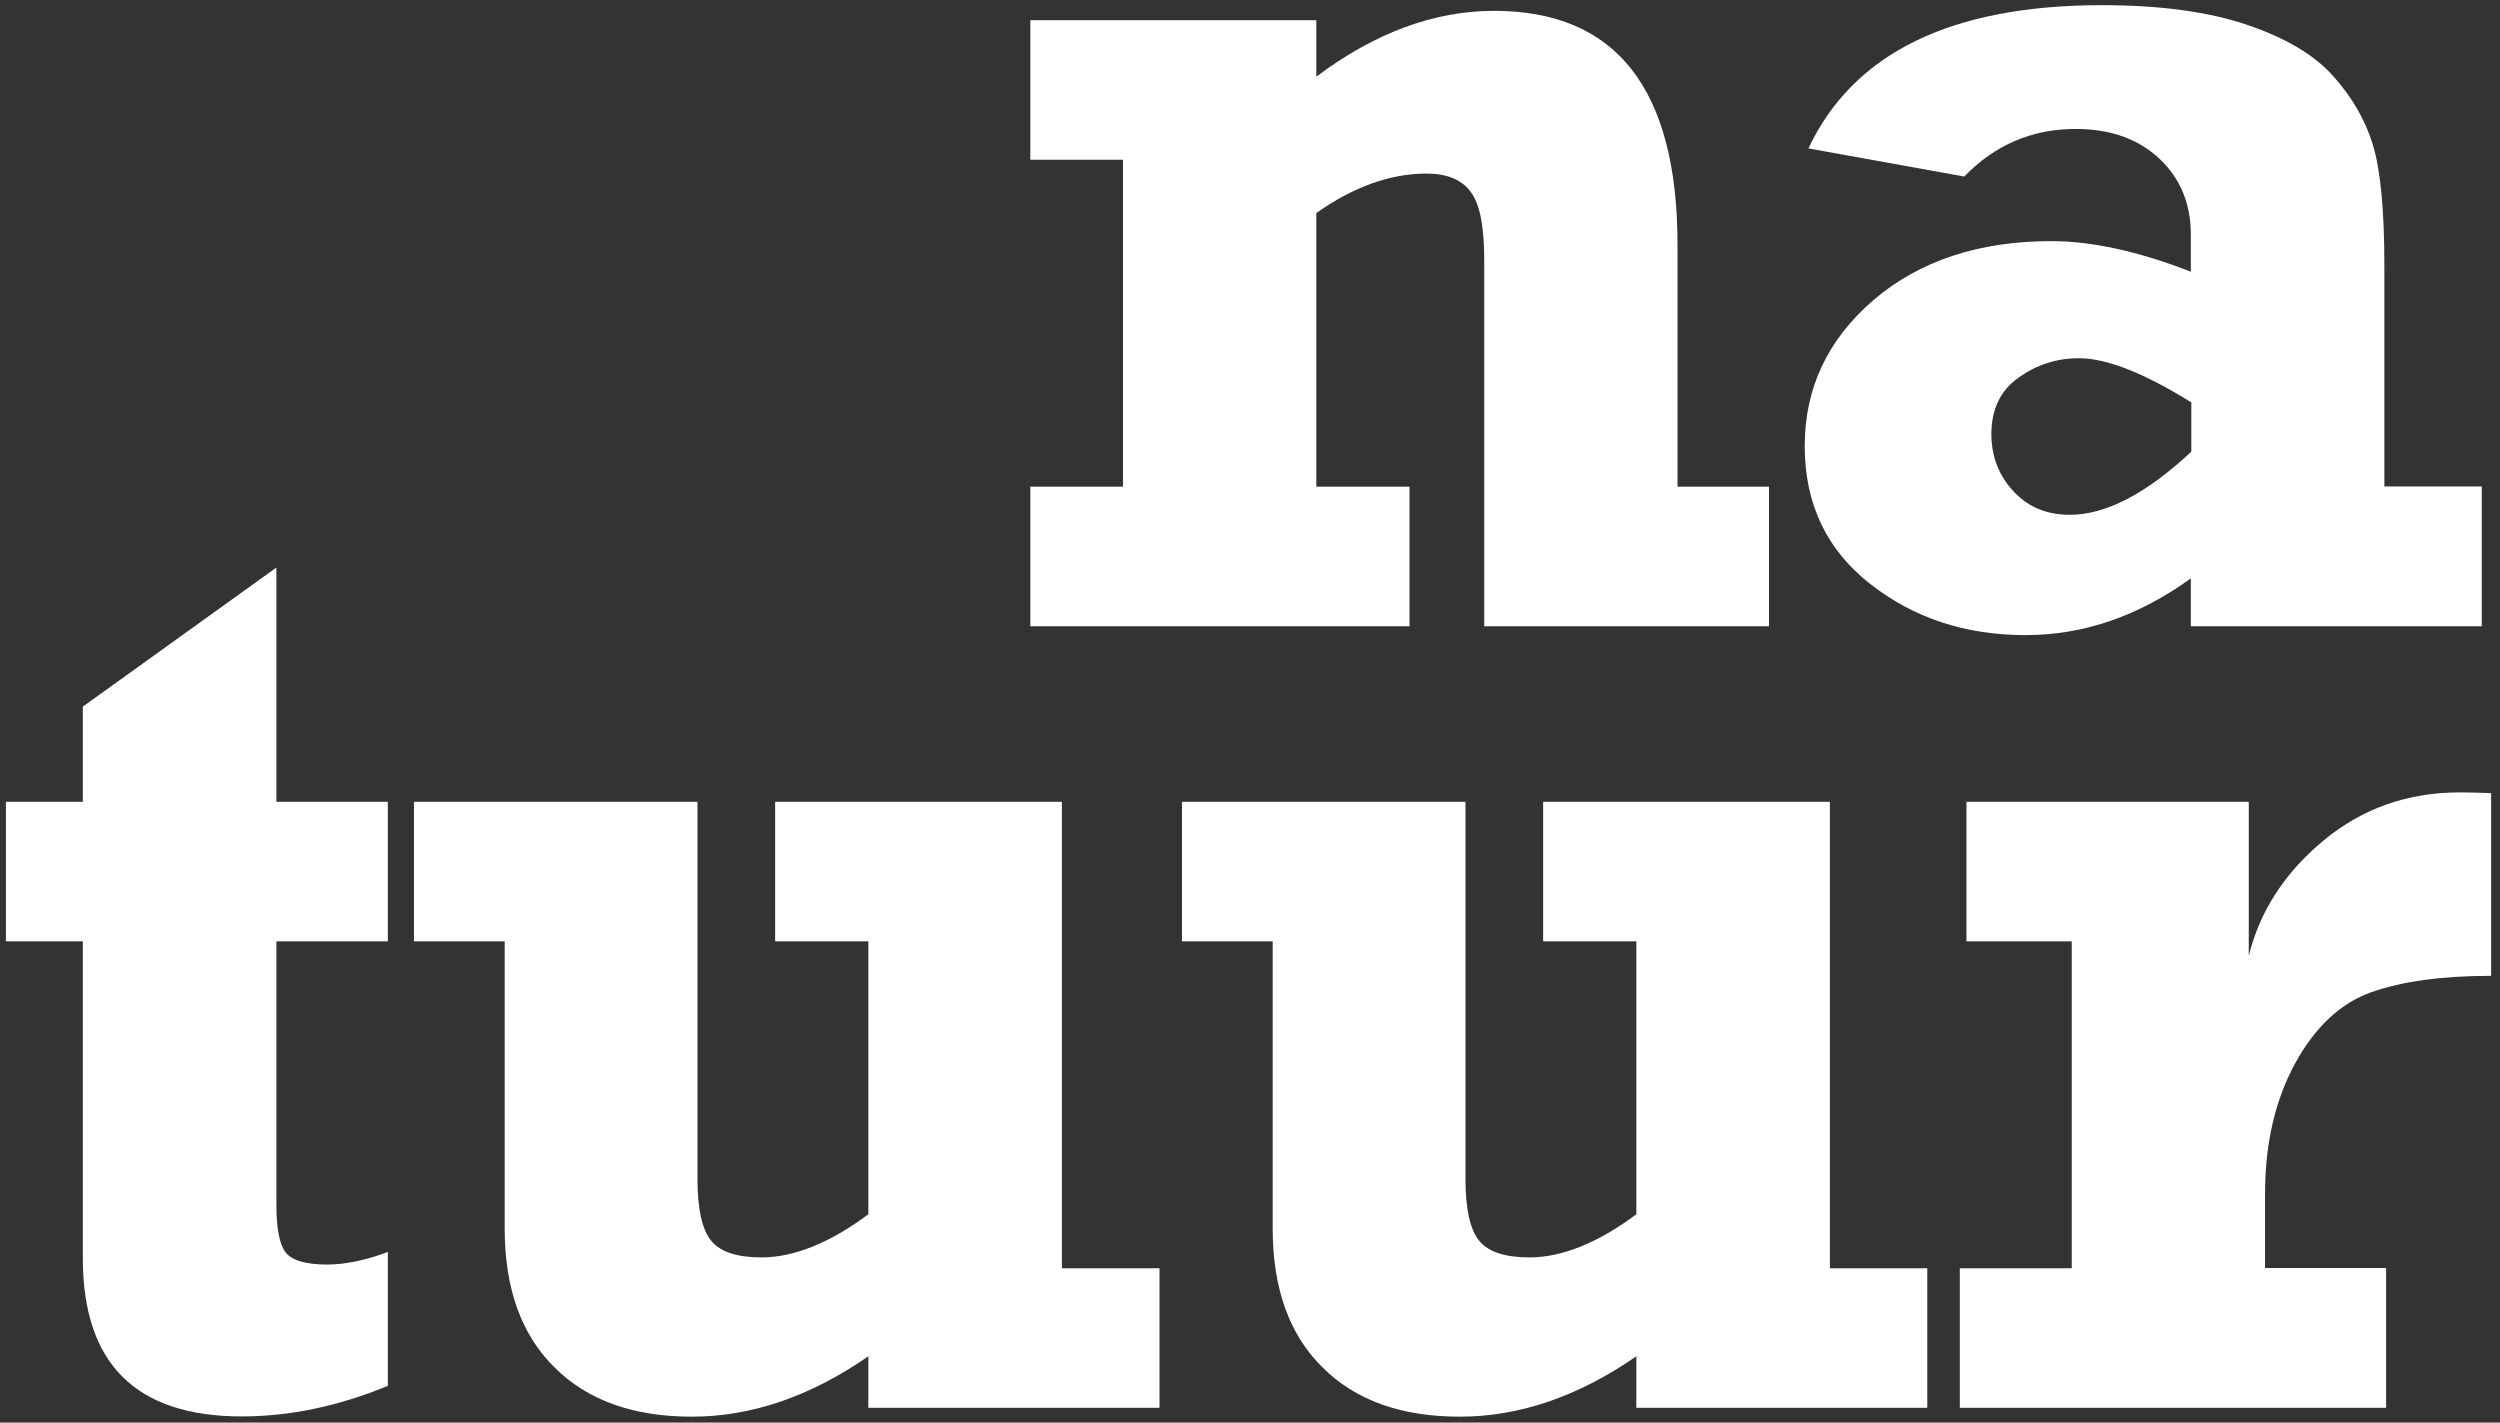
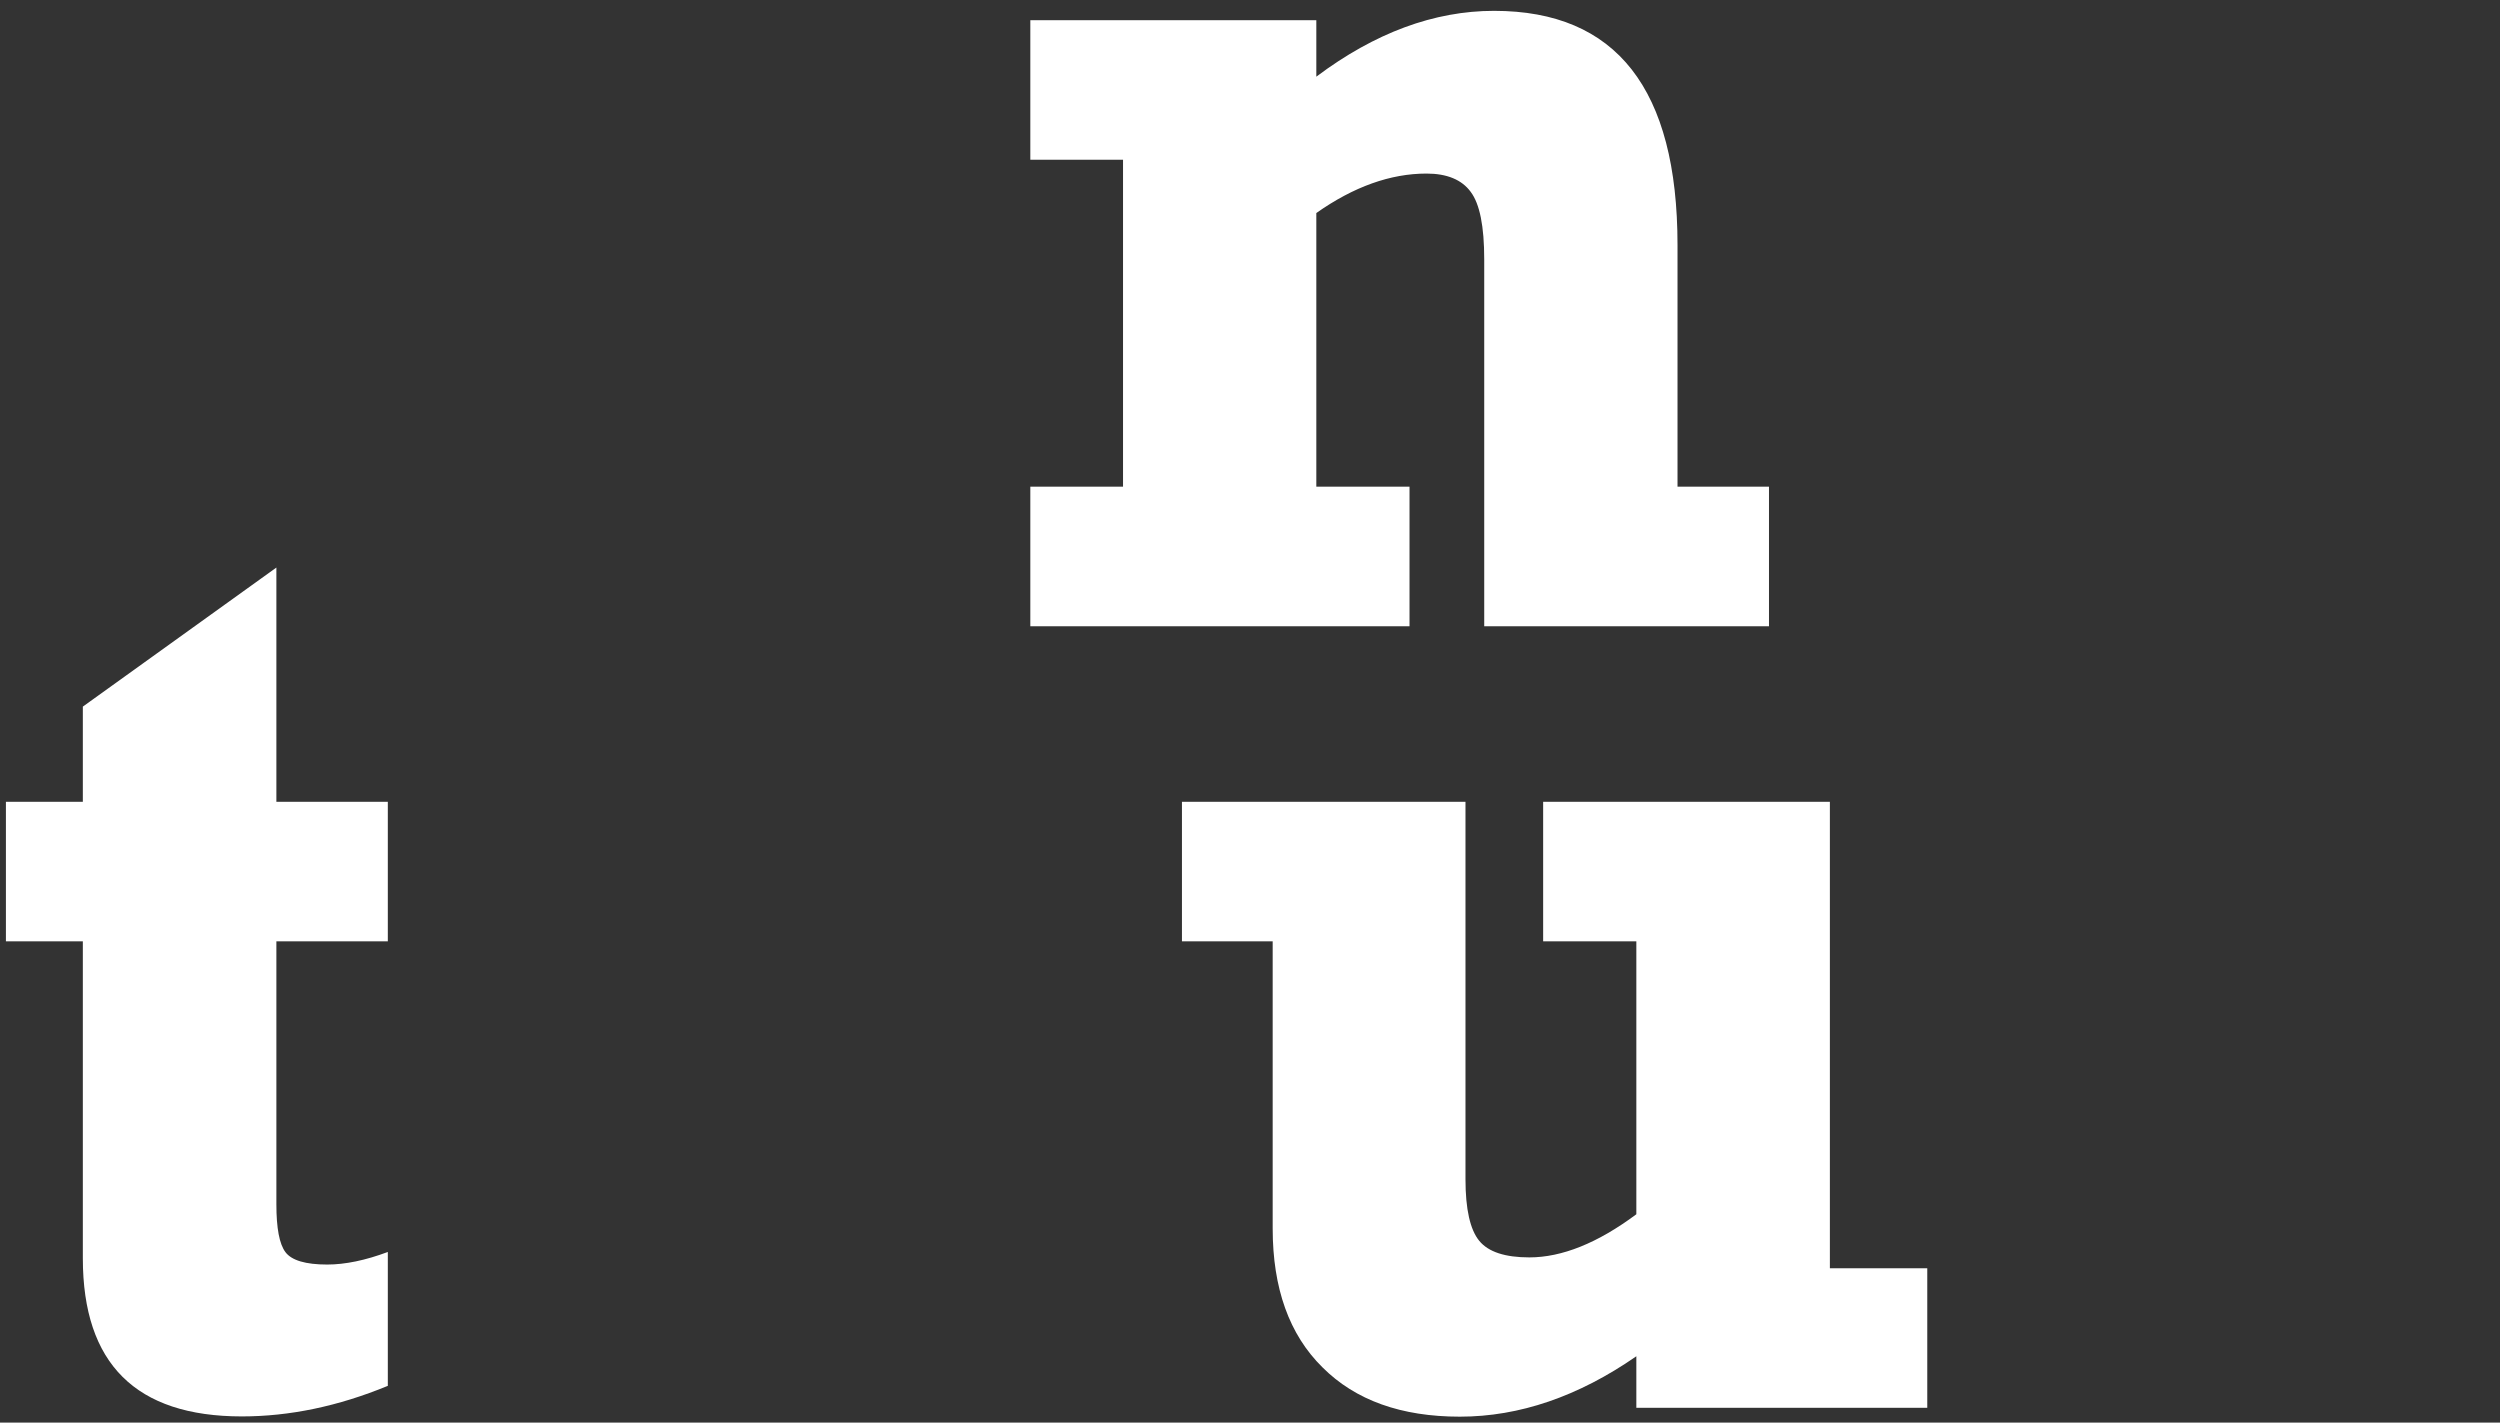
<svg xmlns="http://www.w3.org/2000/svg" version="1.1" id="Laag_1" x="0px" y="0px" width="1014px" height="577px" viewBox="0 0 1014 577" style="enable-background:new 0 0 1014 577;" xml:space="preserve">
  <rect x="0" y="0" width="1014" height="577" fill="#333333" stroke="none" />
  <style type="text/css">
	.st0{fill:#FFFFFF;}
</style>
  <title>gro en</title>
  <desc>Created with Sketch.</desc>
  <g>
    <path class="st0" d="M417.9,64.8V8.2h116v22.9C557.6,13.3,581.7,4.4,606,4.4c49.6,0,74.4,31.7,74.4,95v98h37.1V254H602V105.2   c0-13.4-1.8-22.5-5.5-27.4c-3.6-4.9-9.6-7.4-17.9-7.4c-14.6,0-29.5,5.3-44.7,16v111h37.8V254H417.9v-56.6h37.6V64.8H417.9z" />
-     <path class="st0" d="M1006.6,197.4V254H888.6v-19.4c-21.2,15.3-43.5,23-67,23c-24.4,0-45.4-6.9-63.1-20.8   c-17.7-13.9-26.5-32.5-26.5-55.9c0-23.5,9.3-43.2,27.9-59.2c18.6-15.9,42.7-23.9,72.1-23.9c16.4,0,35.3,4.1,56.6,12.4v-15   c0-12.5-4.2-22.8-12.7-30.8c-8.5-8-19.8-12.1-34-12.1c-17.6,0-32.7,6.4-45.2,19.3l-63.2-11.4c18.3-38.8,58-58.1,119.1-58.1   c23.7,0,43.3,2.7,58.9,8c15.6,5.3,27.2,12.2,34.8,20.7c7.6,8.5,13,17.7,16.1,27.8c3.1,10.1,4.7,26.4,4.7,49.1v89.6H1006.6z    M888.6,163.1c-19-11.8-34.1-17.8-45.4-17.8c-9,0-17.1,2.6-24.5,7.9c-7.4,5.2-11,12.9-11,22.9c0,9,3,16.7,8.9,23.1   c5.9,6.4,13.5,9.6,22.9,9.6c14.6,0,31-8.5,49.3-25.6V163.1z" />
    <path class="st0" d="M2.4,381.8v-56.6h31.2v-38.6l78.5-56.4v95h45.2v56.6h-45.2v106.6c0,9.7,1.2,16.2,3.7,19.5   c2.5,3.3,8.1,5,16.9,5c7.3,0,15.5-1.7,24.6-5.1v54.3c-20.1,8.3-39.9,12.4-59.2,12.4c-43,0-64.5-21.4-64.5-64.1V381.8H2.4z" />
-     <path class="st0" d="M470.3,514.4V571H352.2v-20.9c-23.5,16.3-47.4,24.5-71.6,24.5c-23.7,0-42.3-6.6-55.7-20   c-13.5-13.3-20.2-32.1-20.2-56.3V381.8h-36.8v-56.6h115v153.1c0,12.2,1.9,20.5,5.6,25c3.7,4.5,10.5,6.7,20.3,6.7   c13.2,0,27.7-5.8,43.4-17.5V381.8h-37.8v-56.6h116.3v189.2H470.3z" />
    <path class="st0" d="M781.7,514.4V571H663.7v-20.9c-23.5,16.3-47.4,24.5-71.6,24.5c-23.7,0-42.3-6.6-55.7-20   c-13.5-13.3-20.2-32.1-20.2-56.3V381.8h-36.8v-56.6h115v153.1c0,12.2,1.9,20.5,5.6,25c3.7,4.5,10.5,6.7,20.3,6.7   c13.2,0,27.7-5.8,43.4-17.5V381.8h-37.8v-56.6h116.3v189.2H781.7z" />
-     <path class="st0" d="M967.8,514.4V571H794.9v-56.6h45.4V381.8h-42.7v-56.6h114.5v62.5c4.4-17.9,14.4-33.5,30.1-46.6   c15.7-13.1,34.2-19.7,55.5-19.7c3.6,0,7.8,0.1,12.7,0.3v74.1c-19.8,0-36,2.2-48.5,6.6c-12.5,4.4-22.9,14.1-31,28.9   c-8.1,14.9-12.2,32.5-12.2,52.8v30.2H967.8z" />
  </g>
</svg>